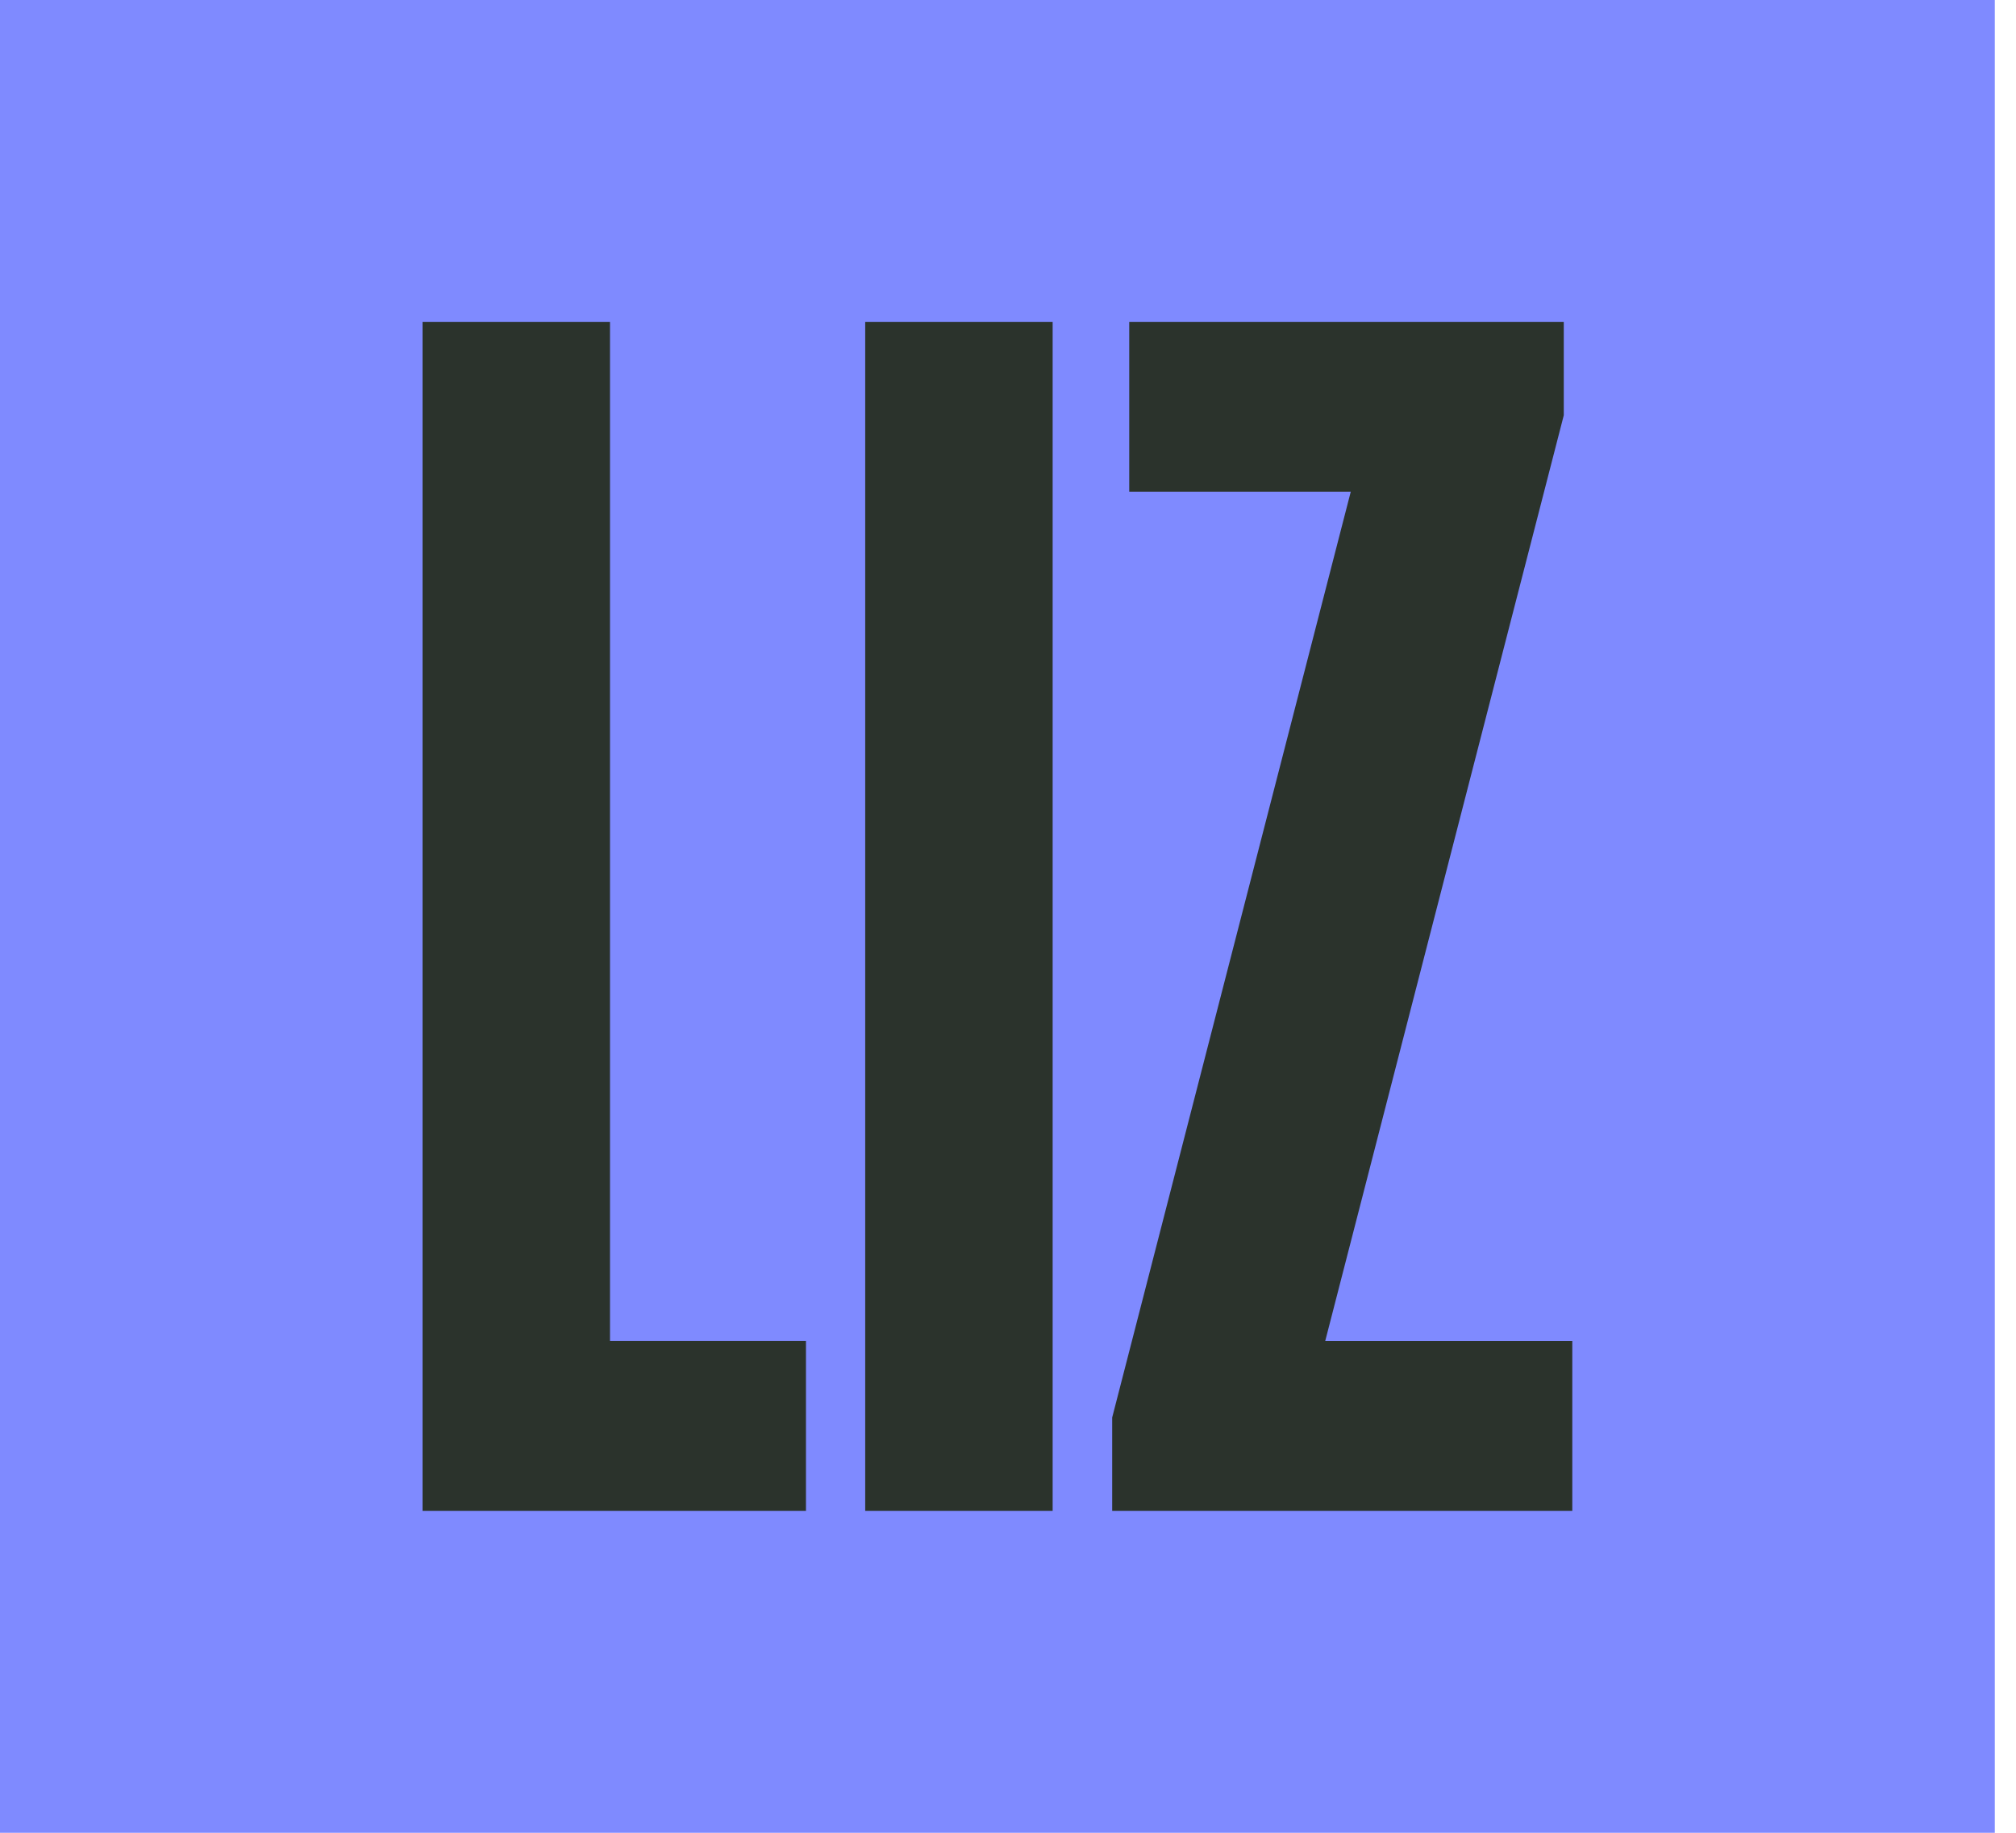
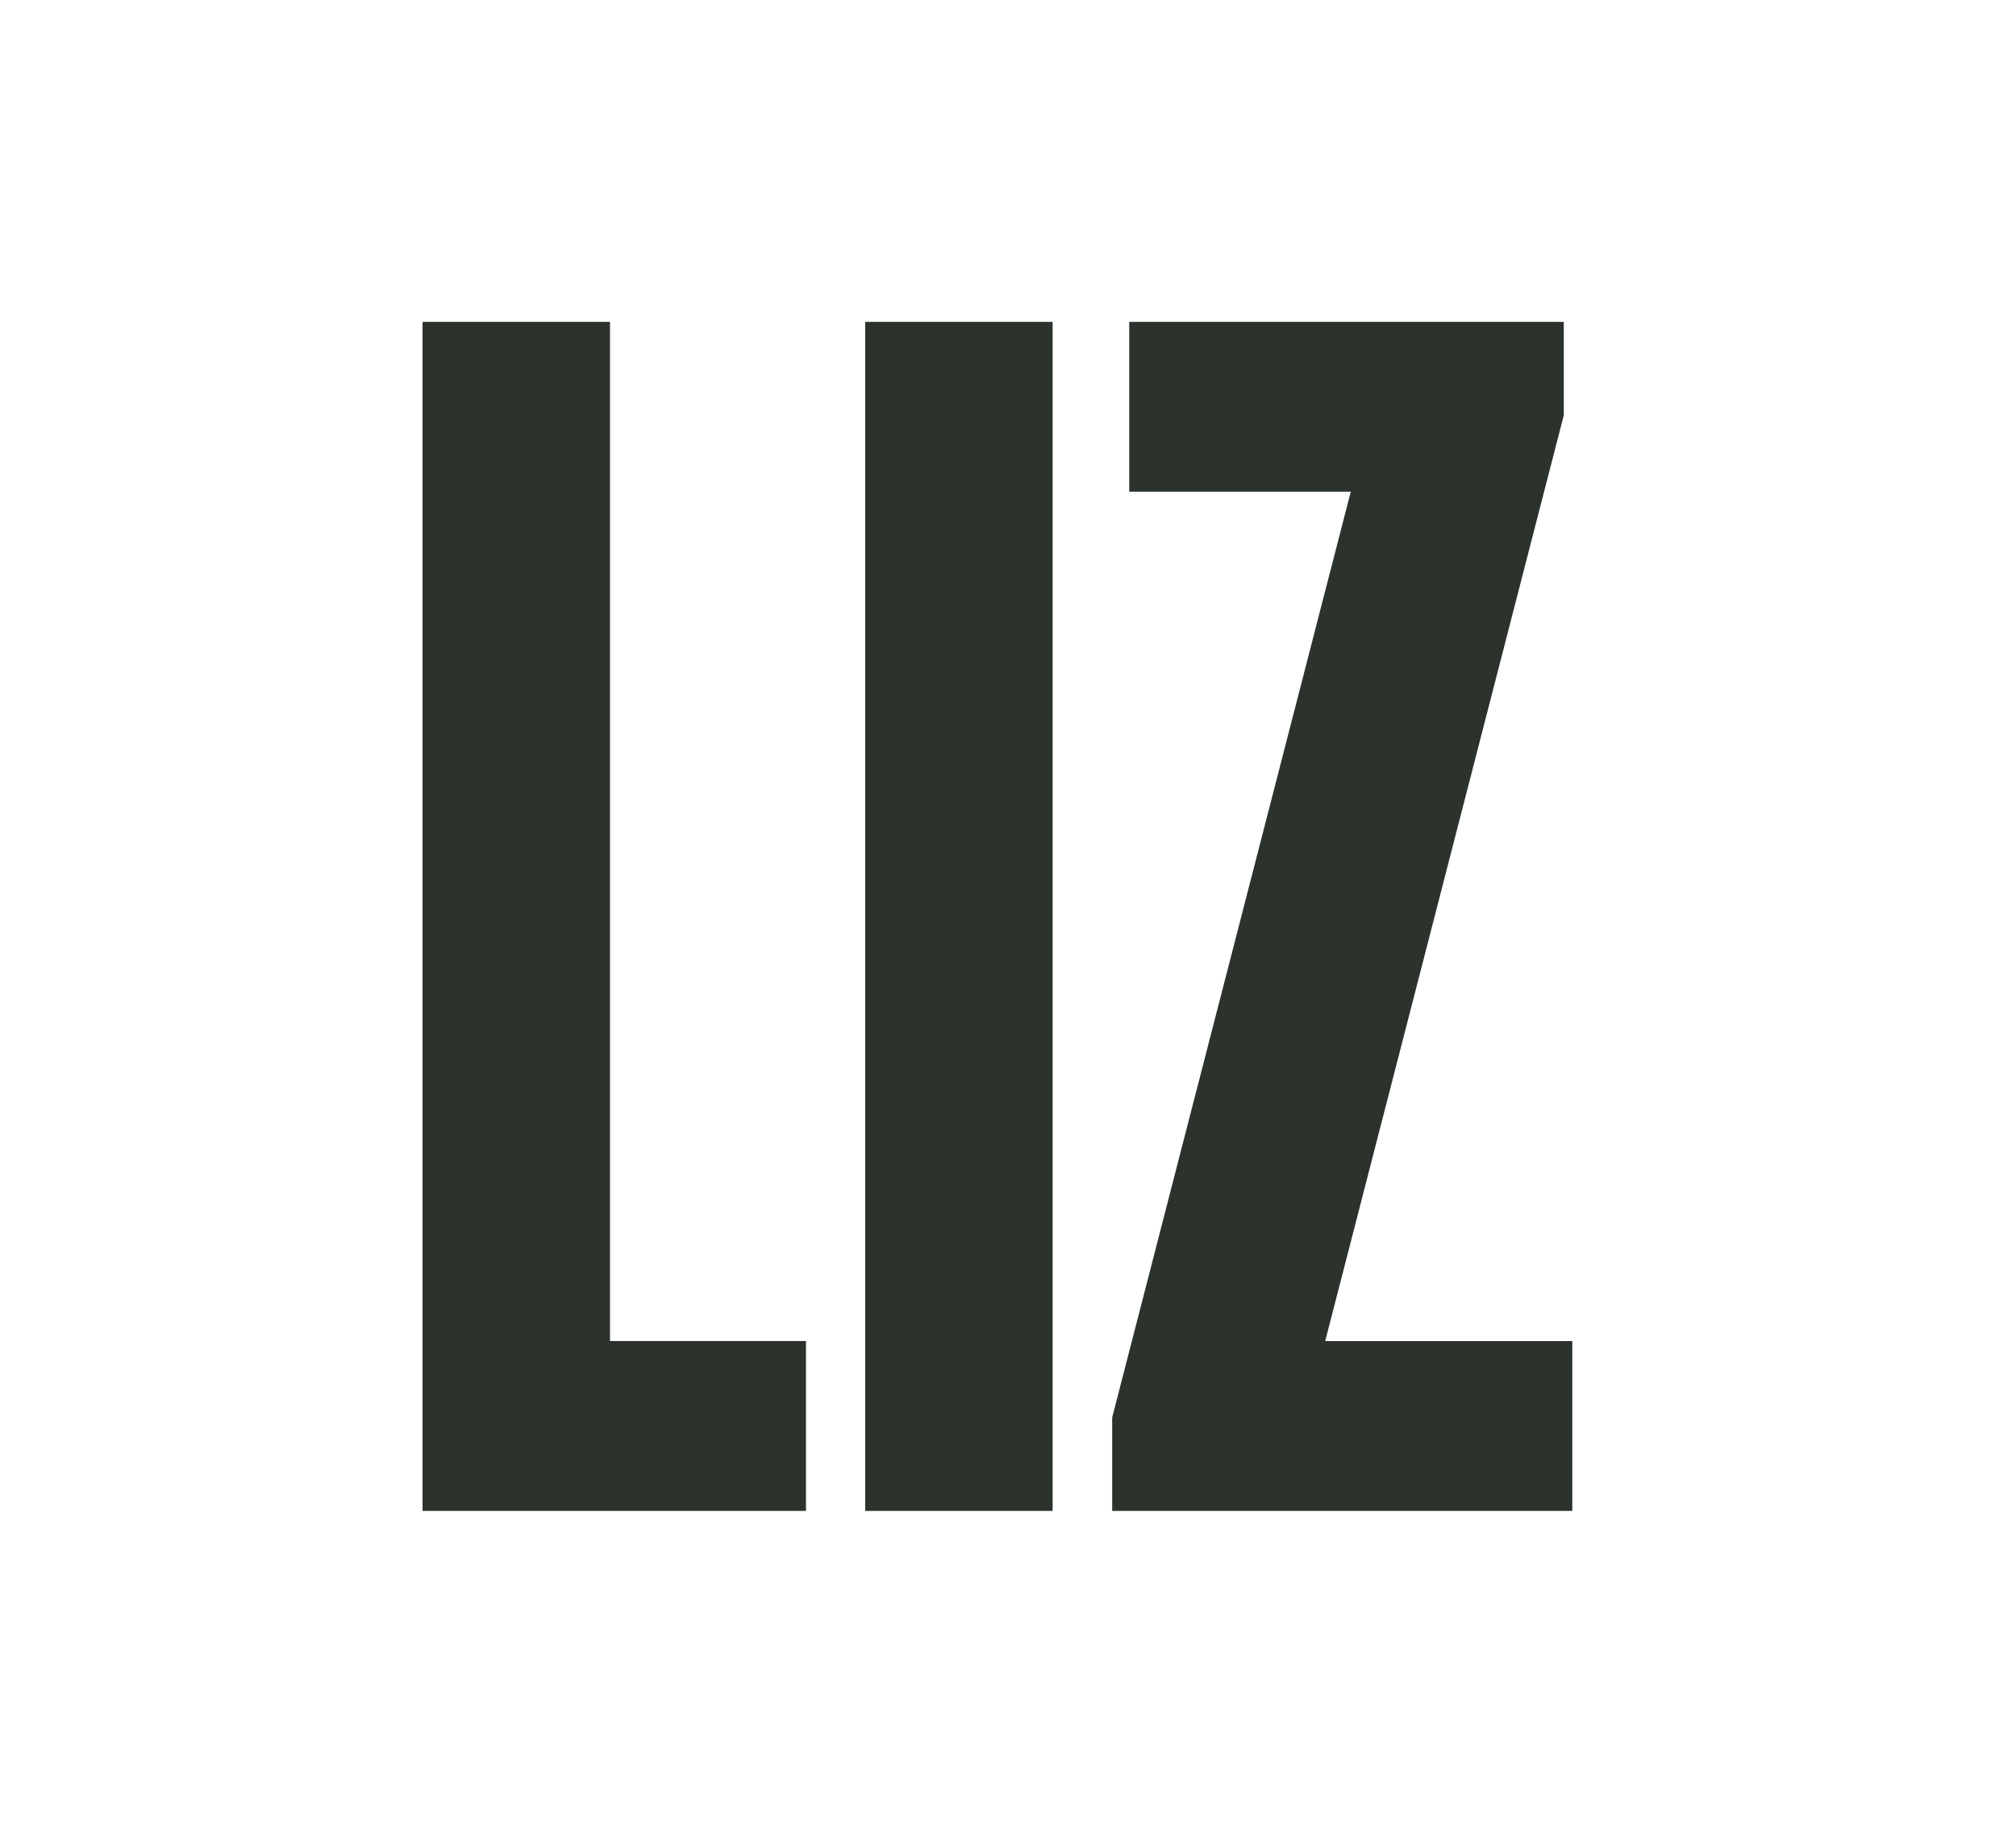
<svg xmlns="http://www.w3.org/2000/svg" width="88" height="80" viewBox="0 0 88 80" fill="none">
-   <path fill="#7F8AFF" d="M0 0h87.075v80H0z" />
  <path d="M35.181 65.951H18.445V14.049h8.182v44.487h8.554v7.415zm10.769 0h-8.183V14.049h8.182v51.902zm22.68 0H48.548v-4.078l10.414-40.41h-9.67V14.05H68.26v4.078l-10.414 40.41h10.786v7.414z" fill="#2B332C" />
</svg>